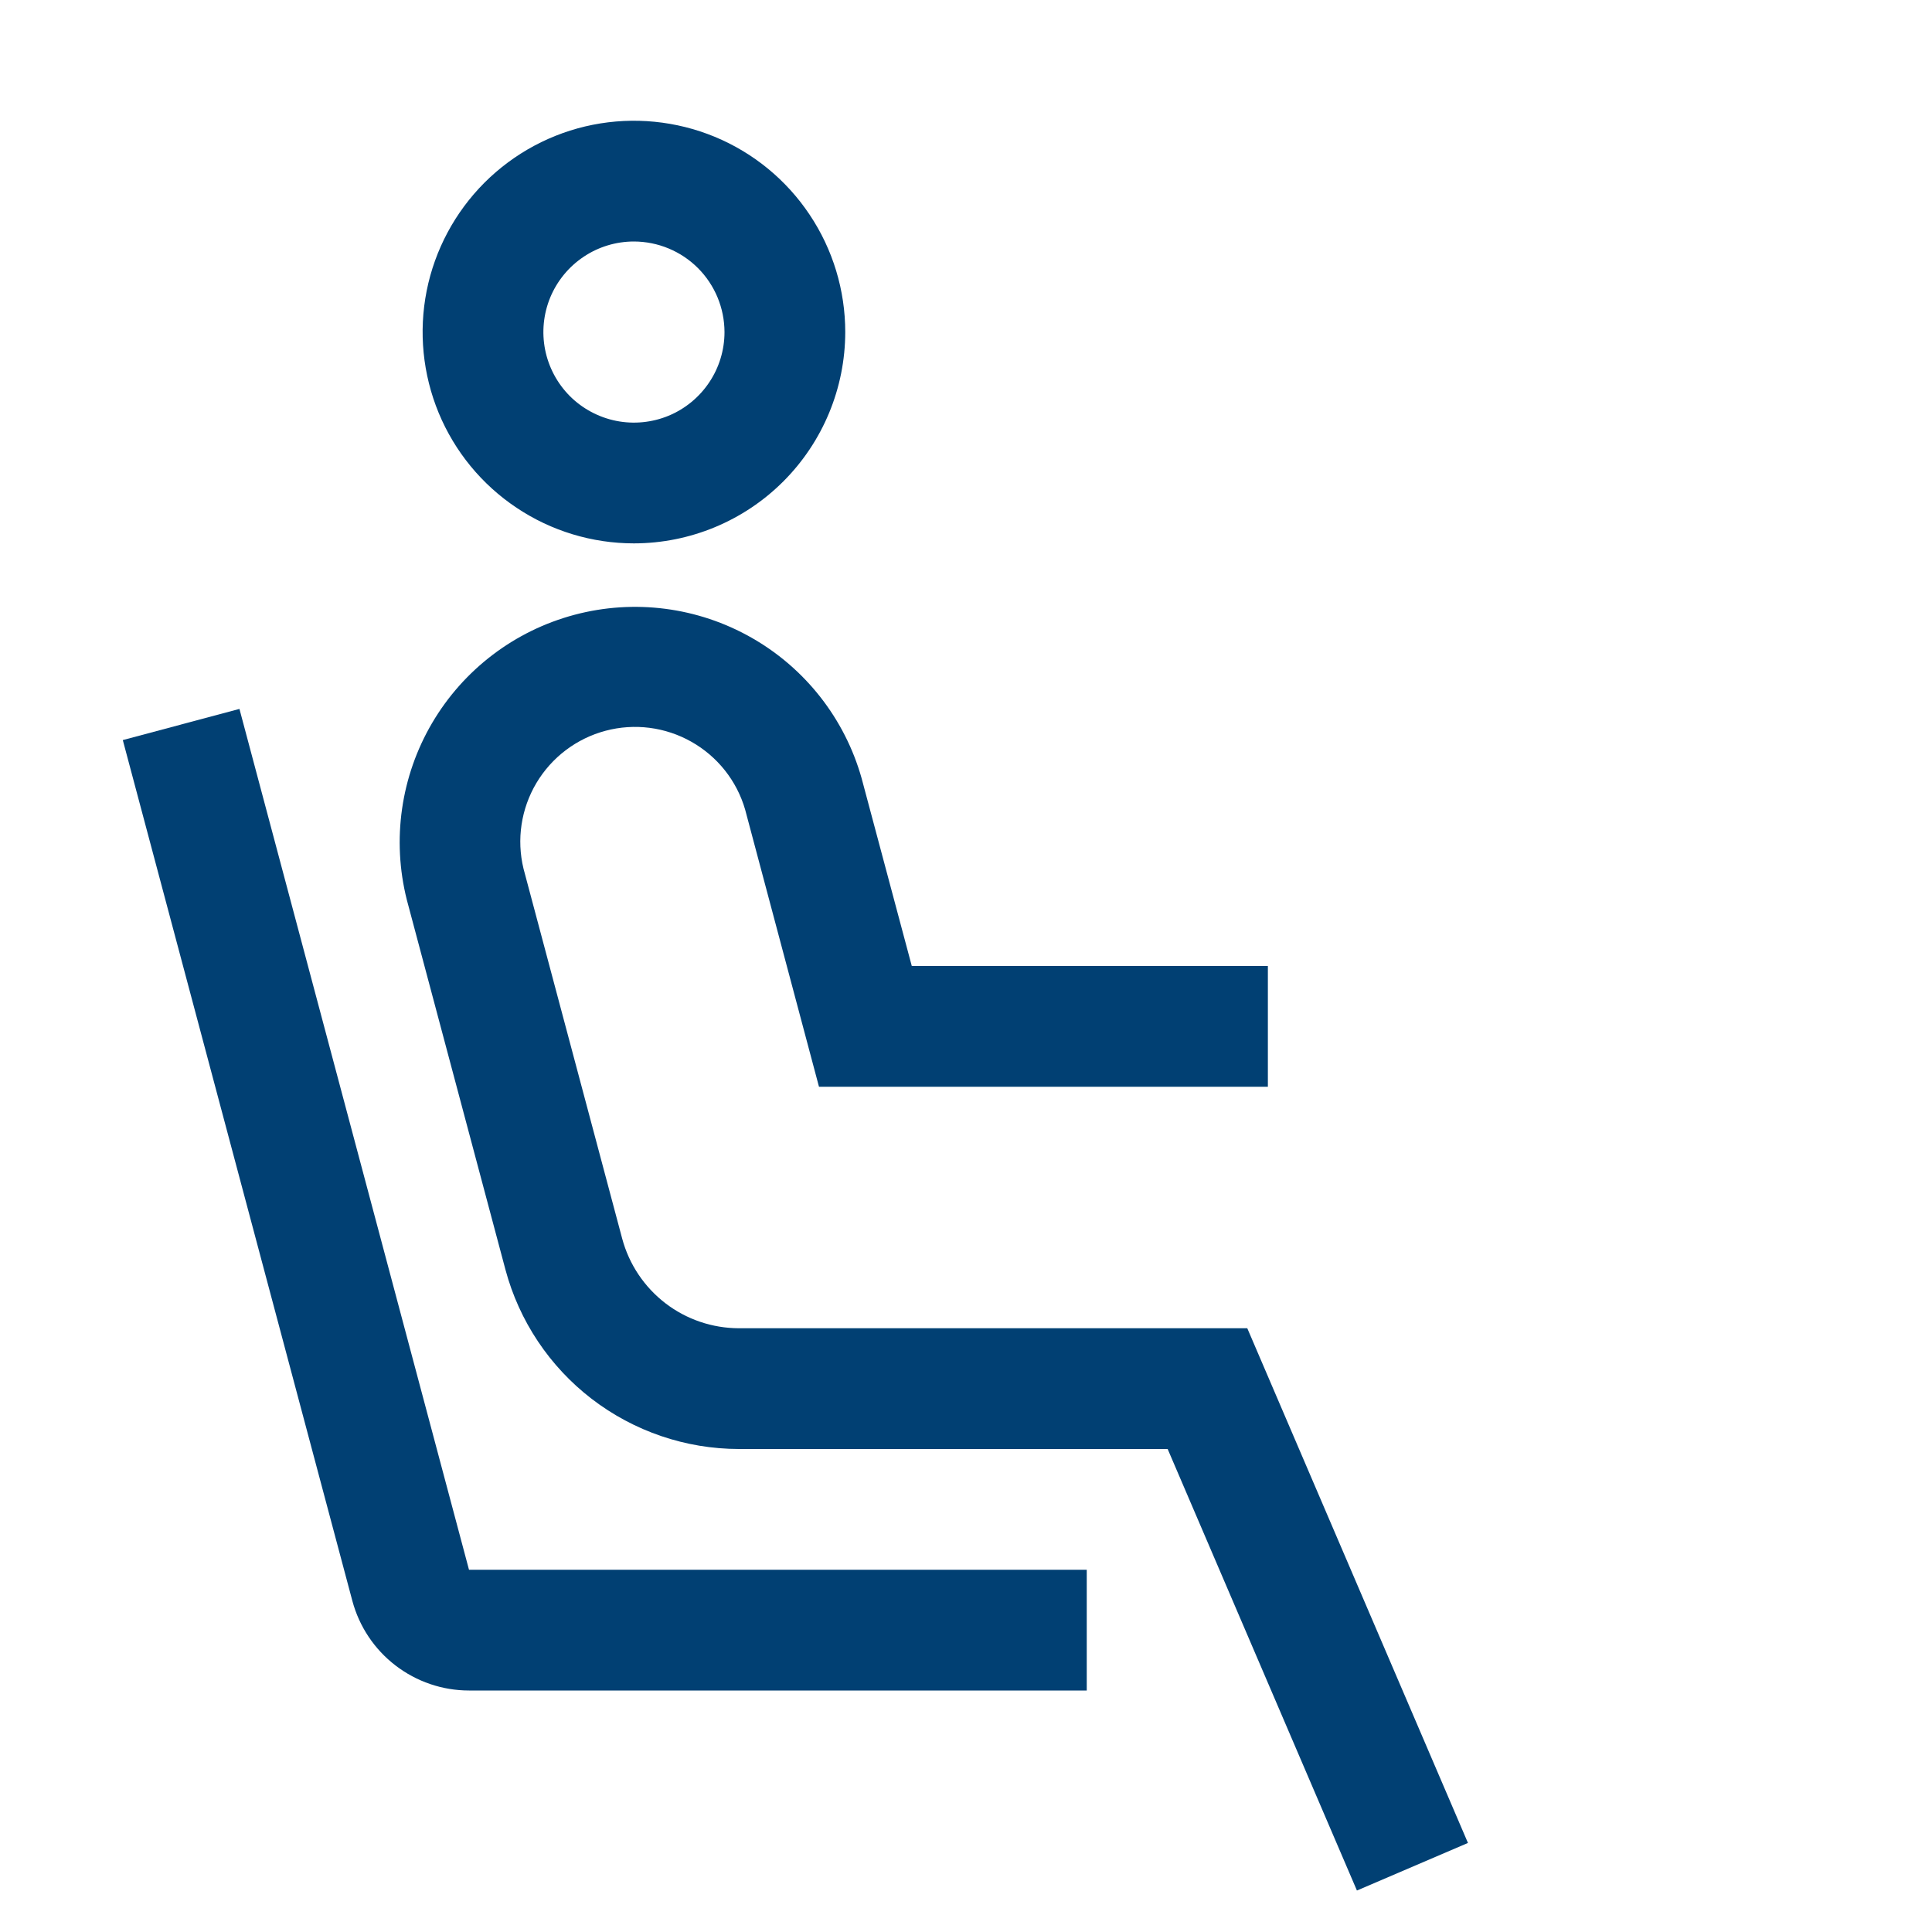
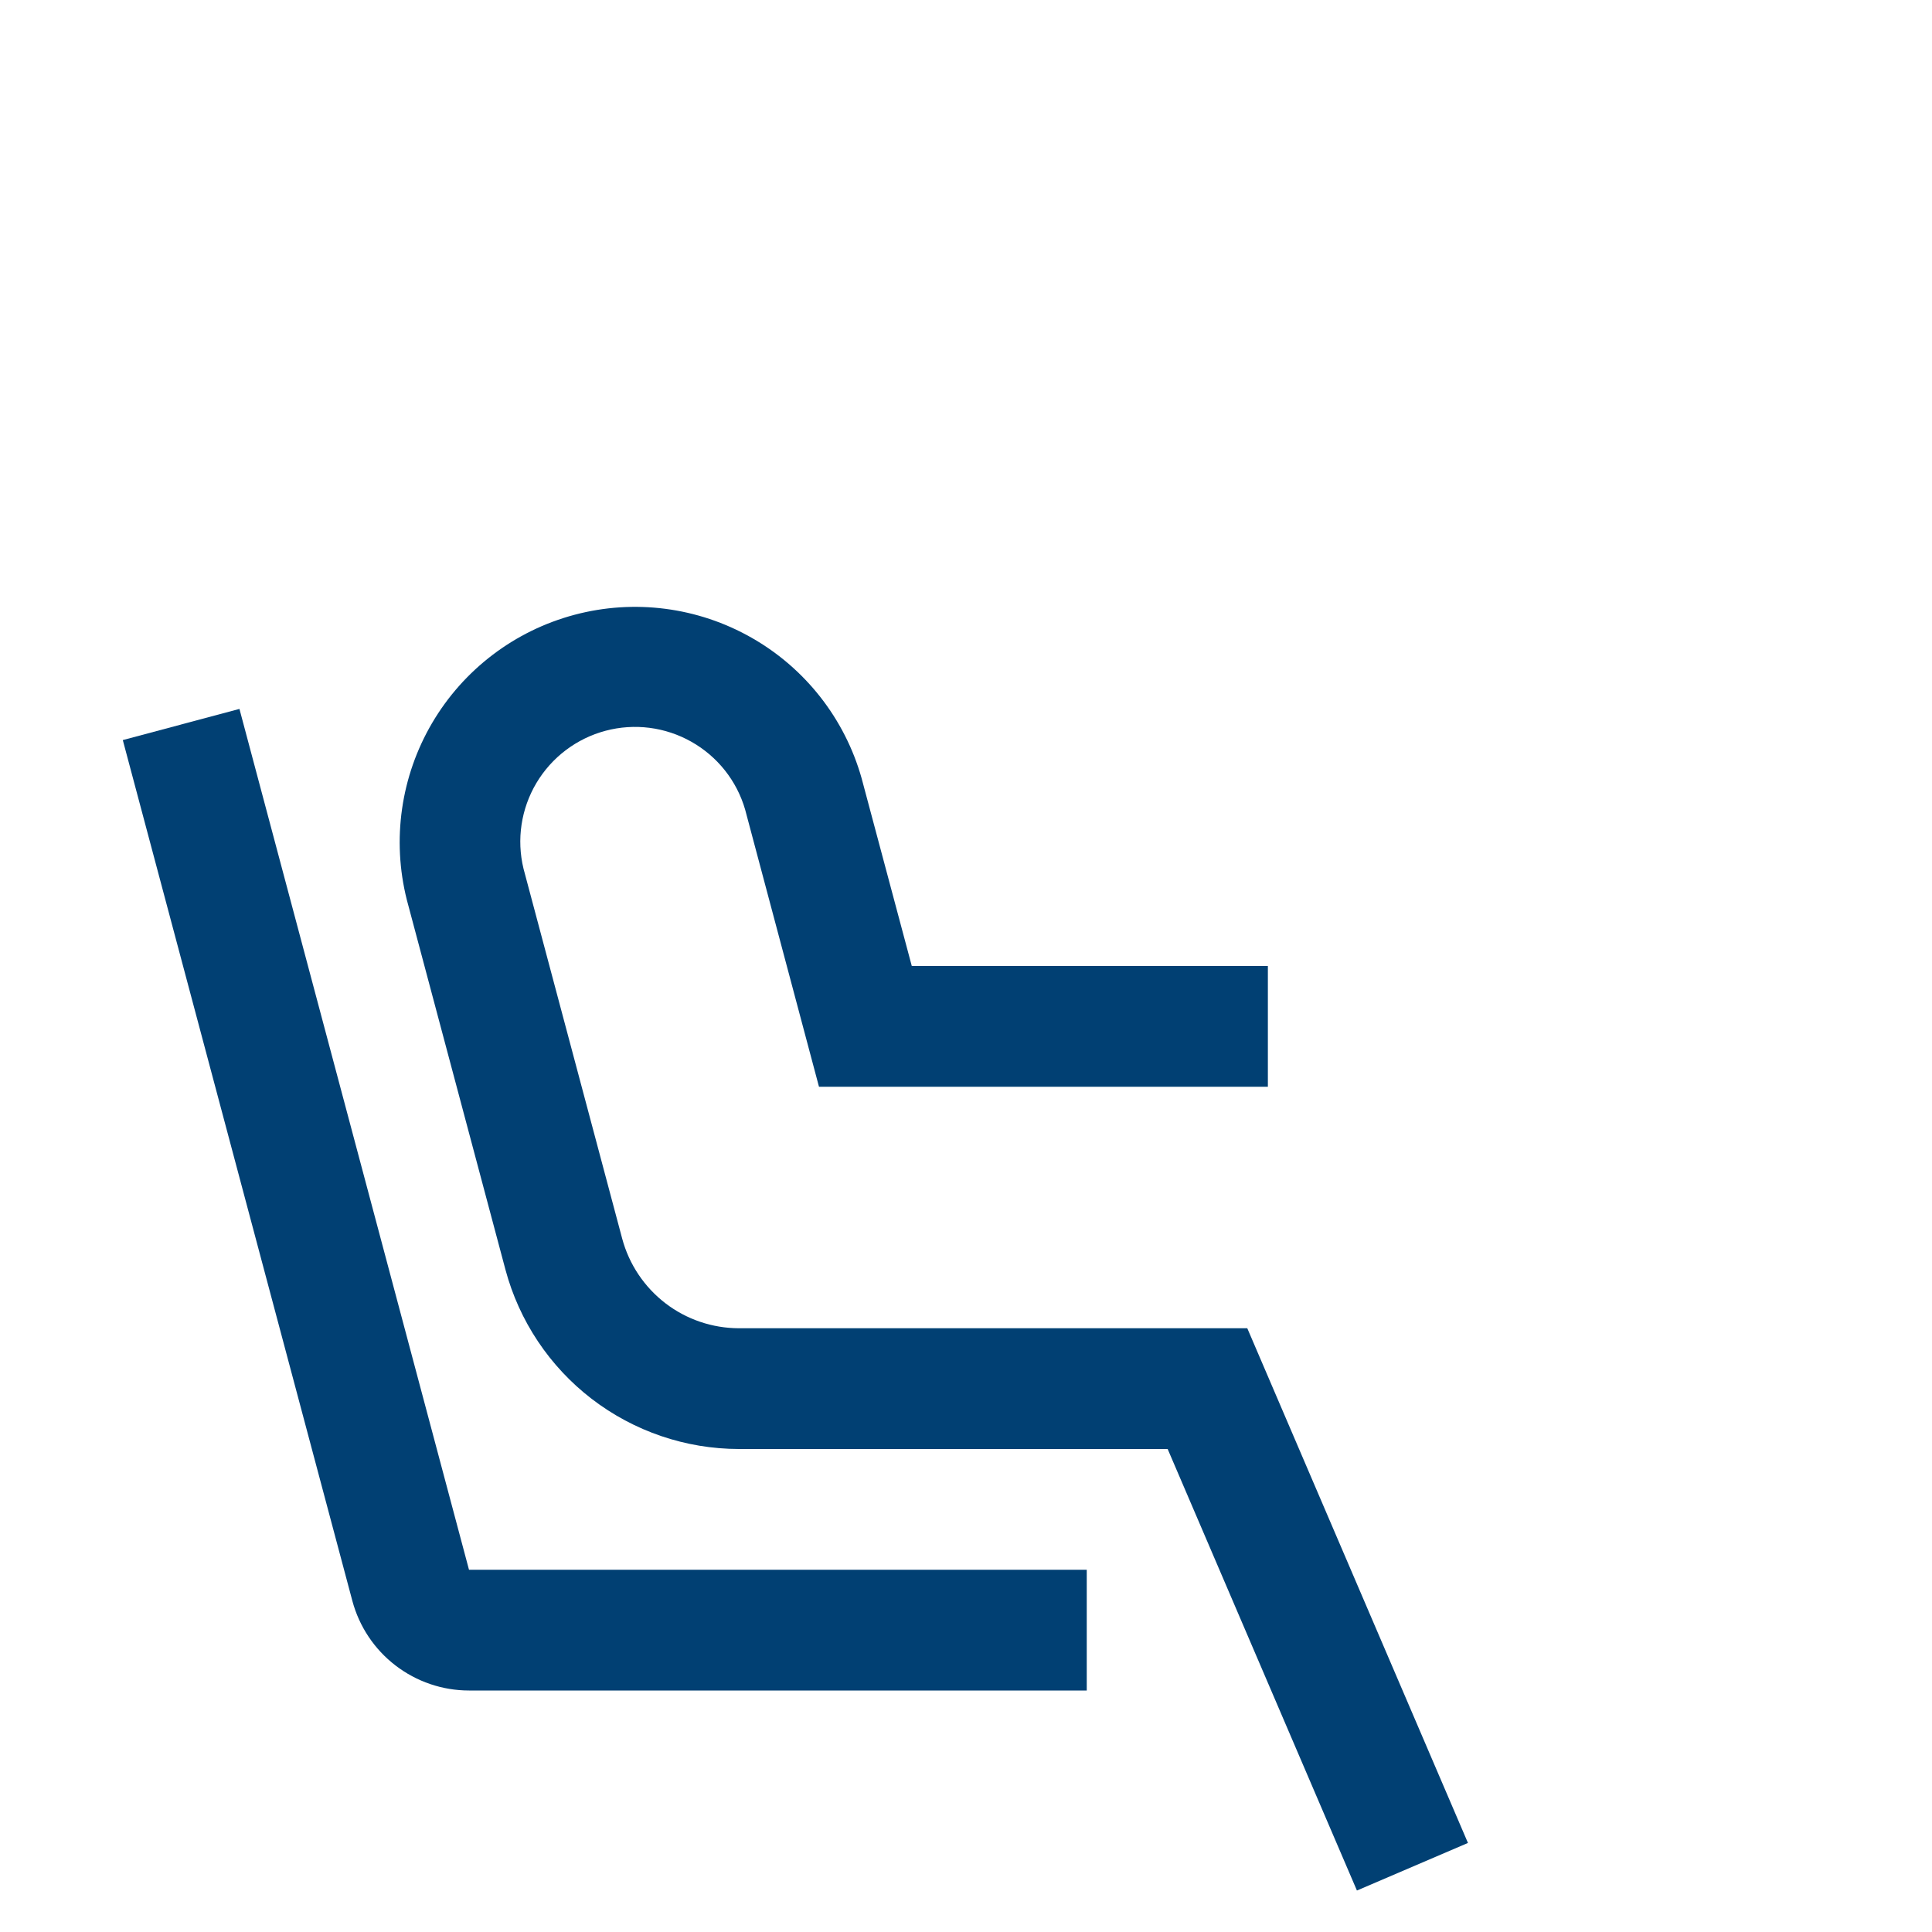
<svg xmlns="http://www.w3.org/2000/svg" width="32" height="32" viewBox="0 0 32 32" fill="none">
-   <path d="M10.5 9C9.808 9 9.131 8.795 8.556 8.41C7.98 8.026 7.531 7.479 7.266 6.839C7.002 6.2 6.932 5.496 7.067 4.817C7.202 4.138 7.536 3.515 8.025 3.025C8.515 2.536 9.138 2.202 9.817 2.067C10.496 1.932 11.2 2.002 11.839 2.266C12.479 2.531 13.026 2.98 13.41 3.556C13.795 4.131 14 4.808 14 5.5C13.999 6.428 13.63 7.318 12.974 7.974C12.318 8.63 11.428 8.999 10.5 9ZM10.5 4C10.203 4 9.913 4.088 9.667 4.253C9.42 4.418 9.228 4.652 9.114 4.926C9.001 5.2 8.971 5.502 9.029 5.793C9.087 6.084 9.23 6.351 9.439 6.561C9.649 6.77 9.916 6.913 10.207 6.971C10.498 7.029 10.8 6.999 11.074 6.886C11.348 6.772 11.582 6.58 11.747 6.333C11.912 6.087 12 5.797 12 5.5C11.999 5.102 11.841 4.721 11.56 4.44C11.279 4.159 10.898 4.001 10.5 4Z" fill="#014073" />
  <path d="M22.475 31.313L19.34 24H12.238C11.357 23.999 10.501 23.707 9.802 23.171C9.103 22.634 8.6 21.881 8.372 21.03L6.738 14.903C6.488 13.909 6.639 12.857 7.158 11.974C7.678 11.09 8.524 10.447 9.515 10.183C10.505 9.919 11.559 10.056 12.449 10.563C13.34 11.07 13.995 11.908 14.272 12.894L15.102 16H21V18H13.565L12.342 13.41C12.204 12.933 11.884 12.53 11.452 12.286C11.019 12.041 10.508 11.976 10.029 12.104C9.549 12.232 9.138 12.543 8.884 12.97C8.631 13.396 8.554 13.905 8.671 14.388L10.305 20.514C10.419 20.94 10.671 21.316 11.02 21.585C11.37 21.854 11.798 21.999 12.239 22H20.659L24.314 30.525L22.475 31.313Z" fill="#014073" />
  <path d="M18 28H7.768C7.328 28 6.9 27.854 6.55 27.585C6.201 27.317 5.95 26.941 5.836 26.515L2.034 12.258L3.966 11.742L7.768 26H18V28Z" fill="#014073" />
</svg>